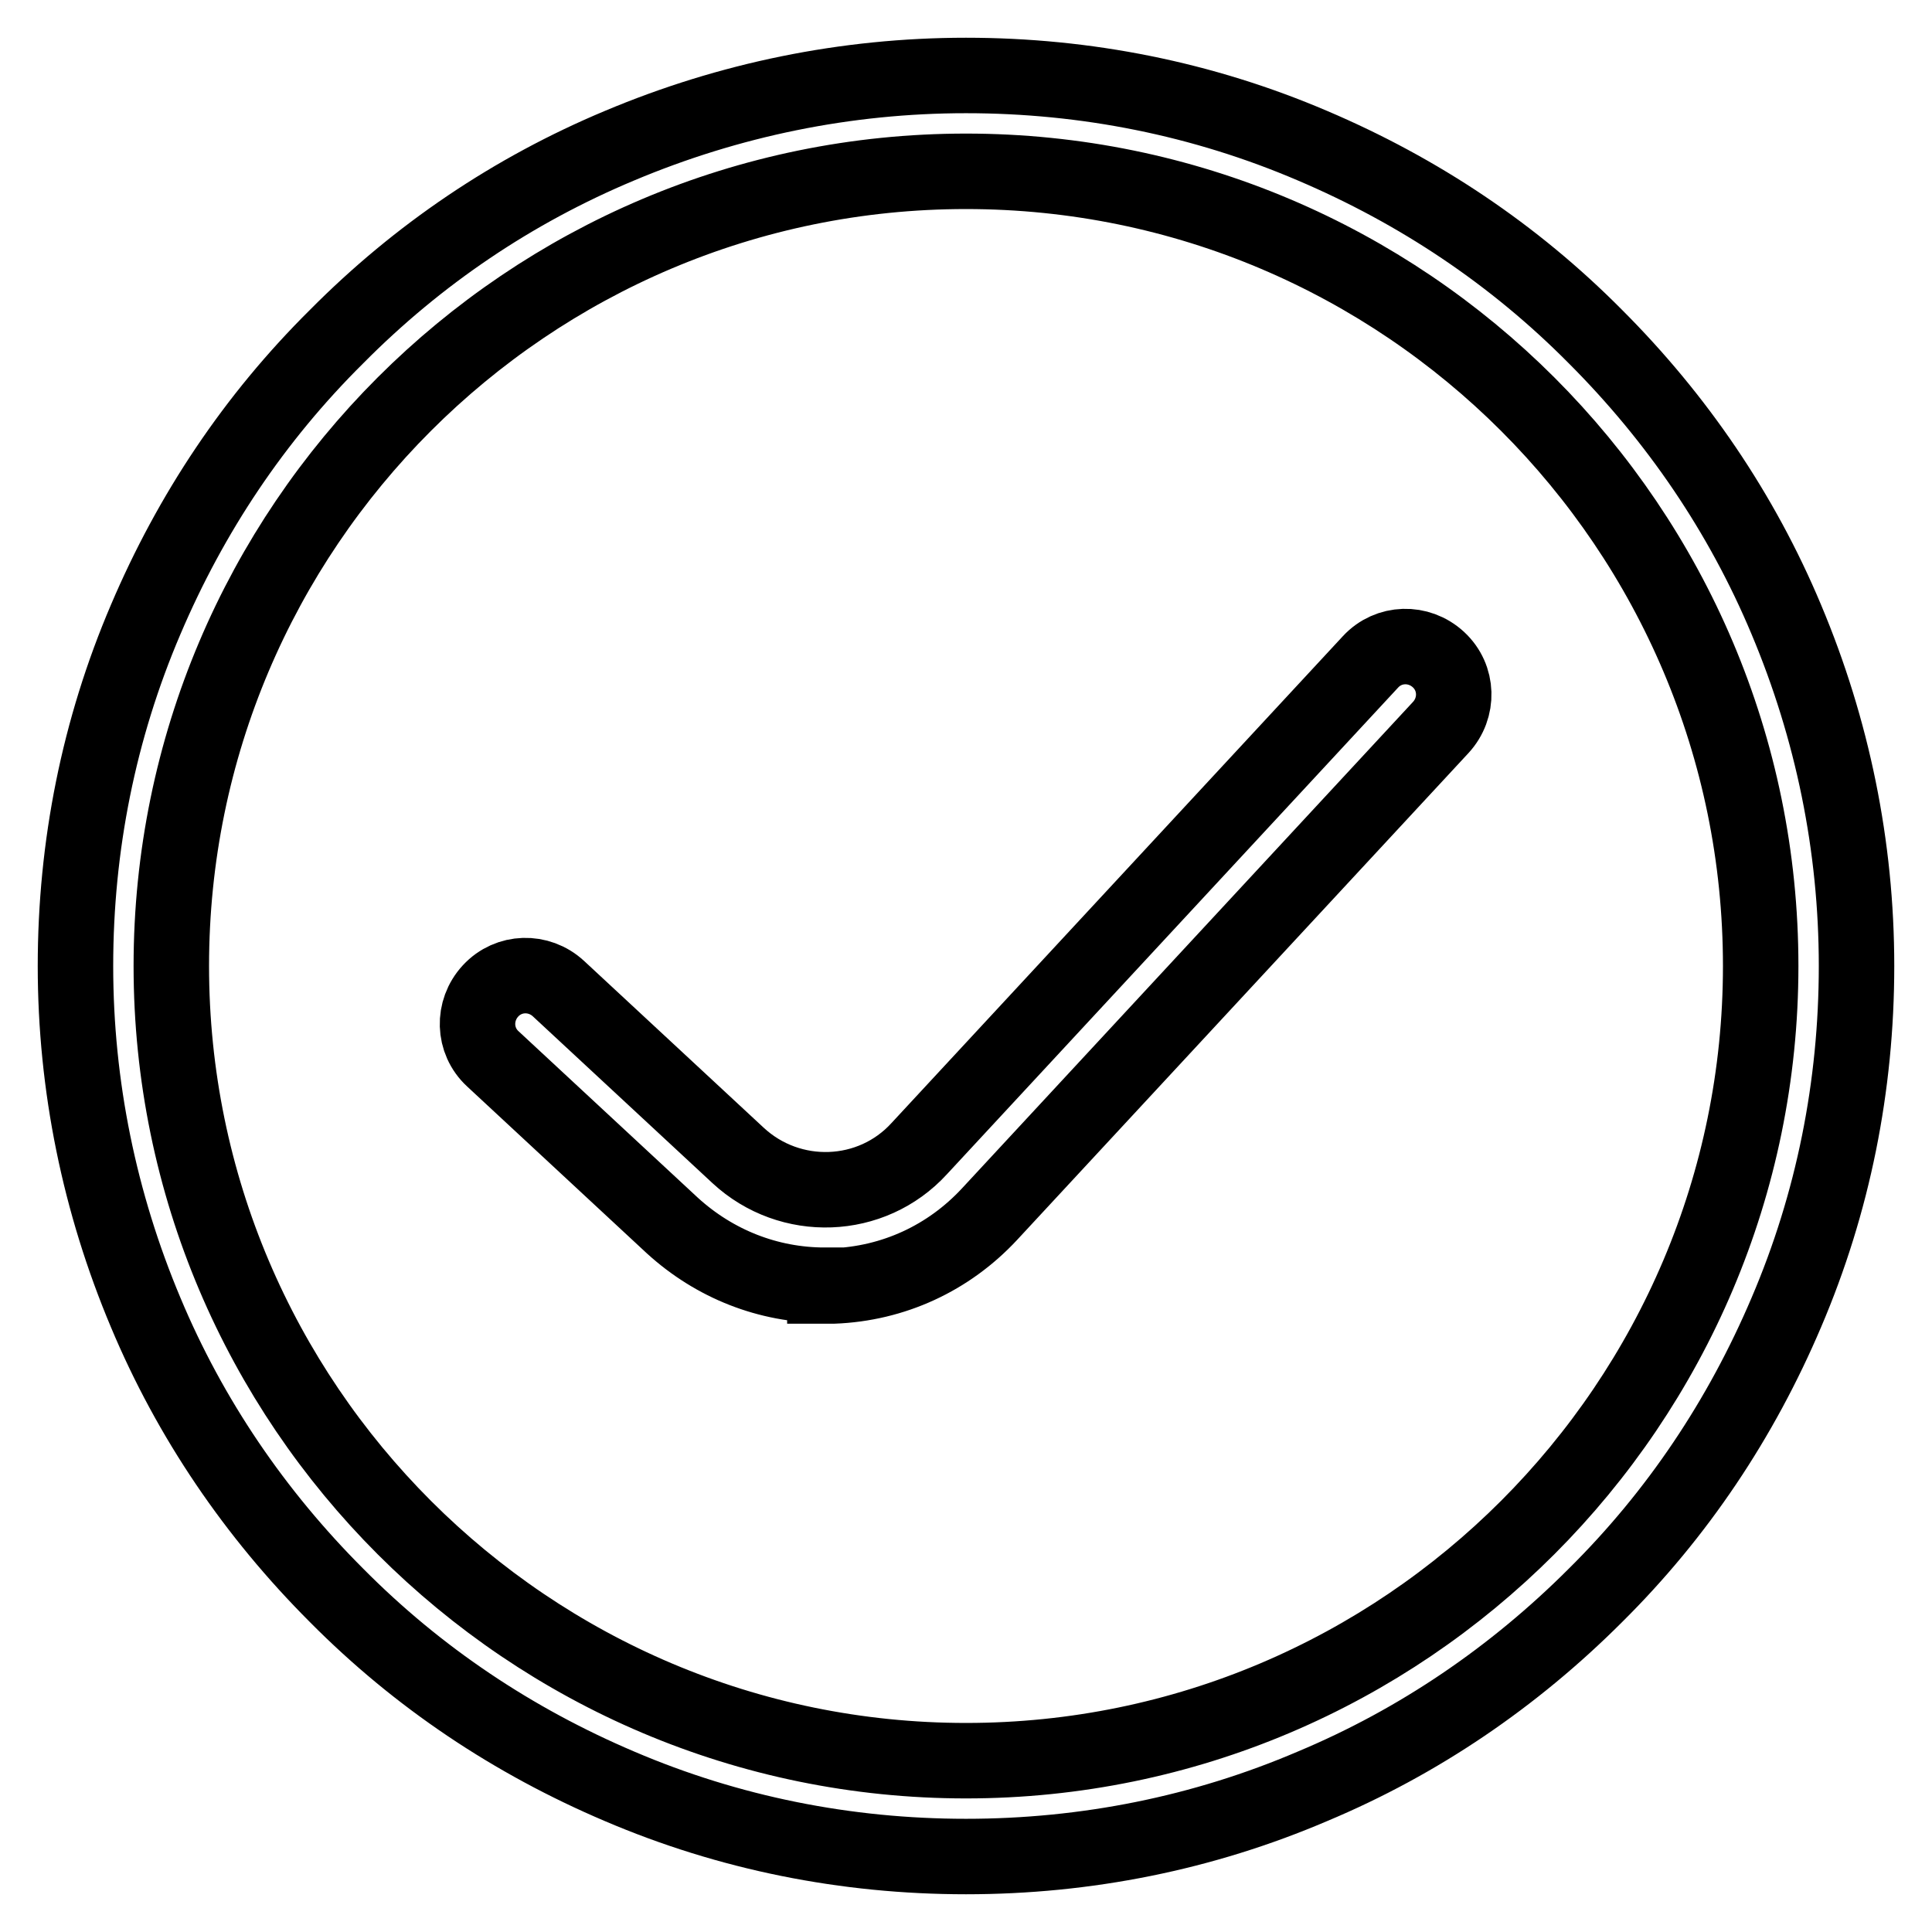
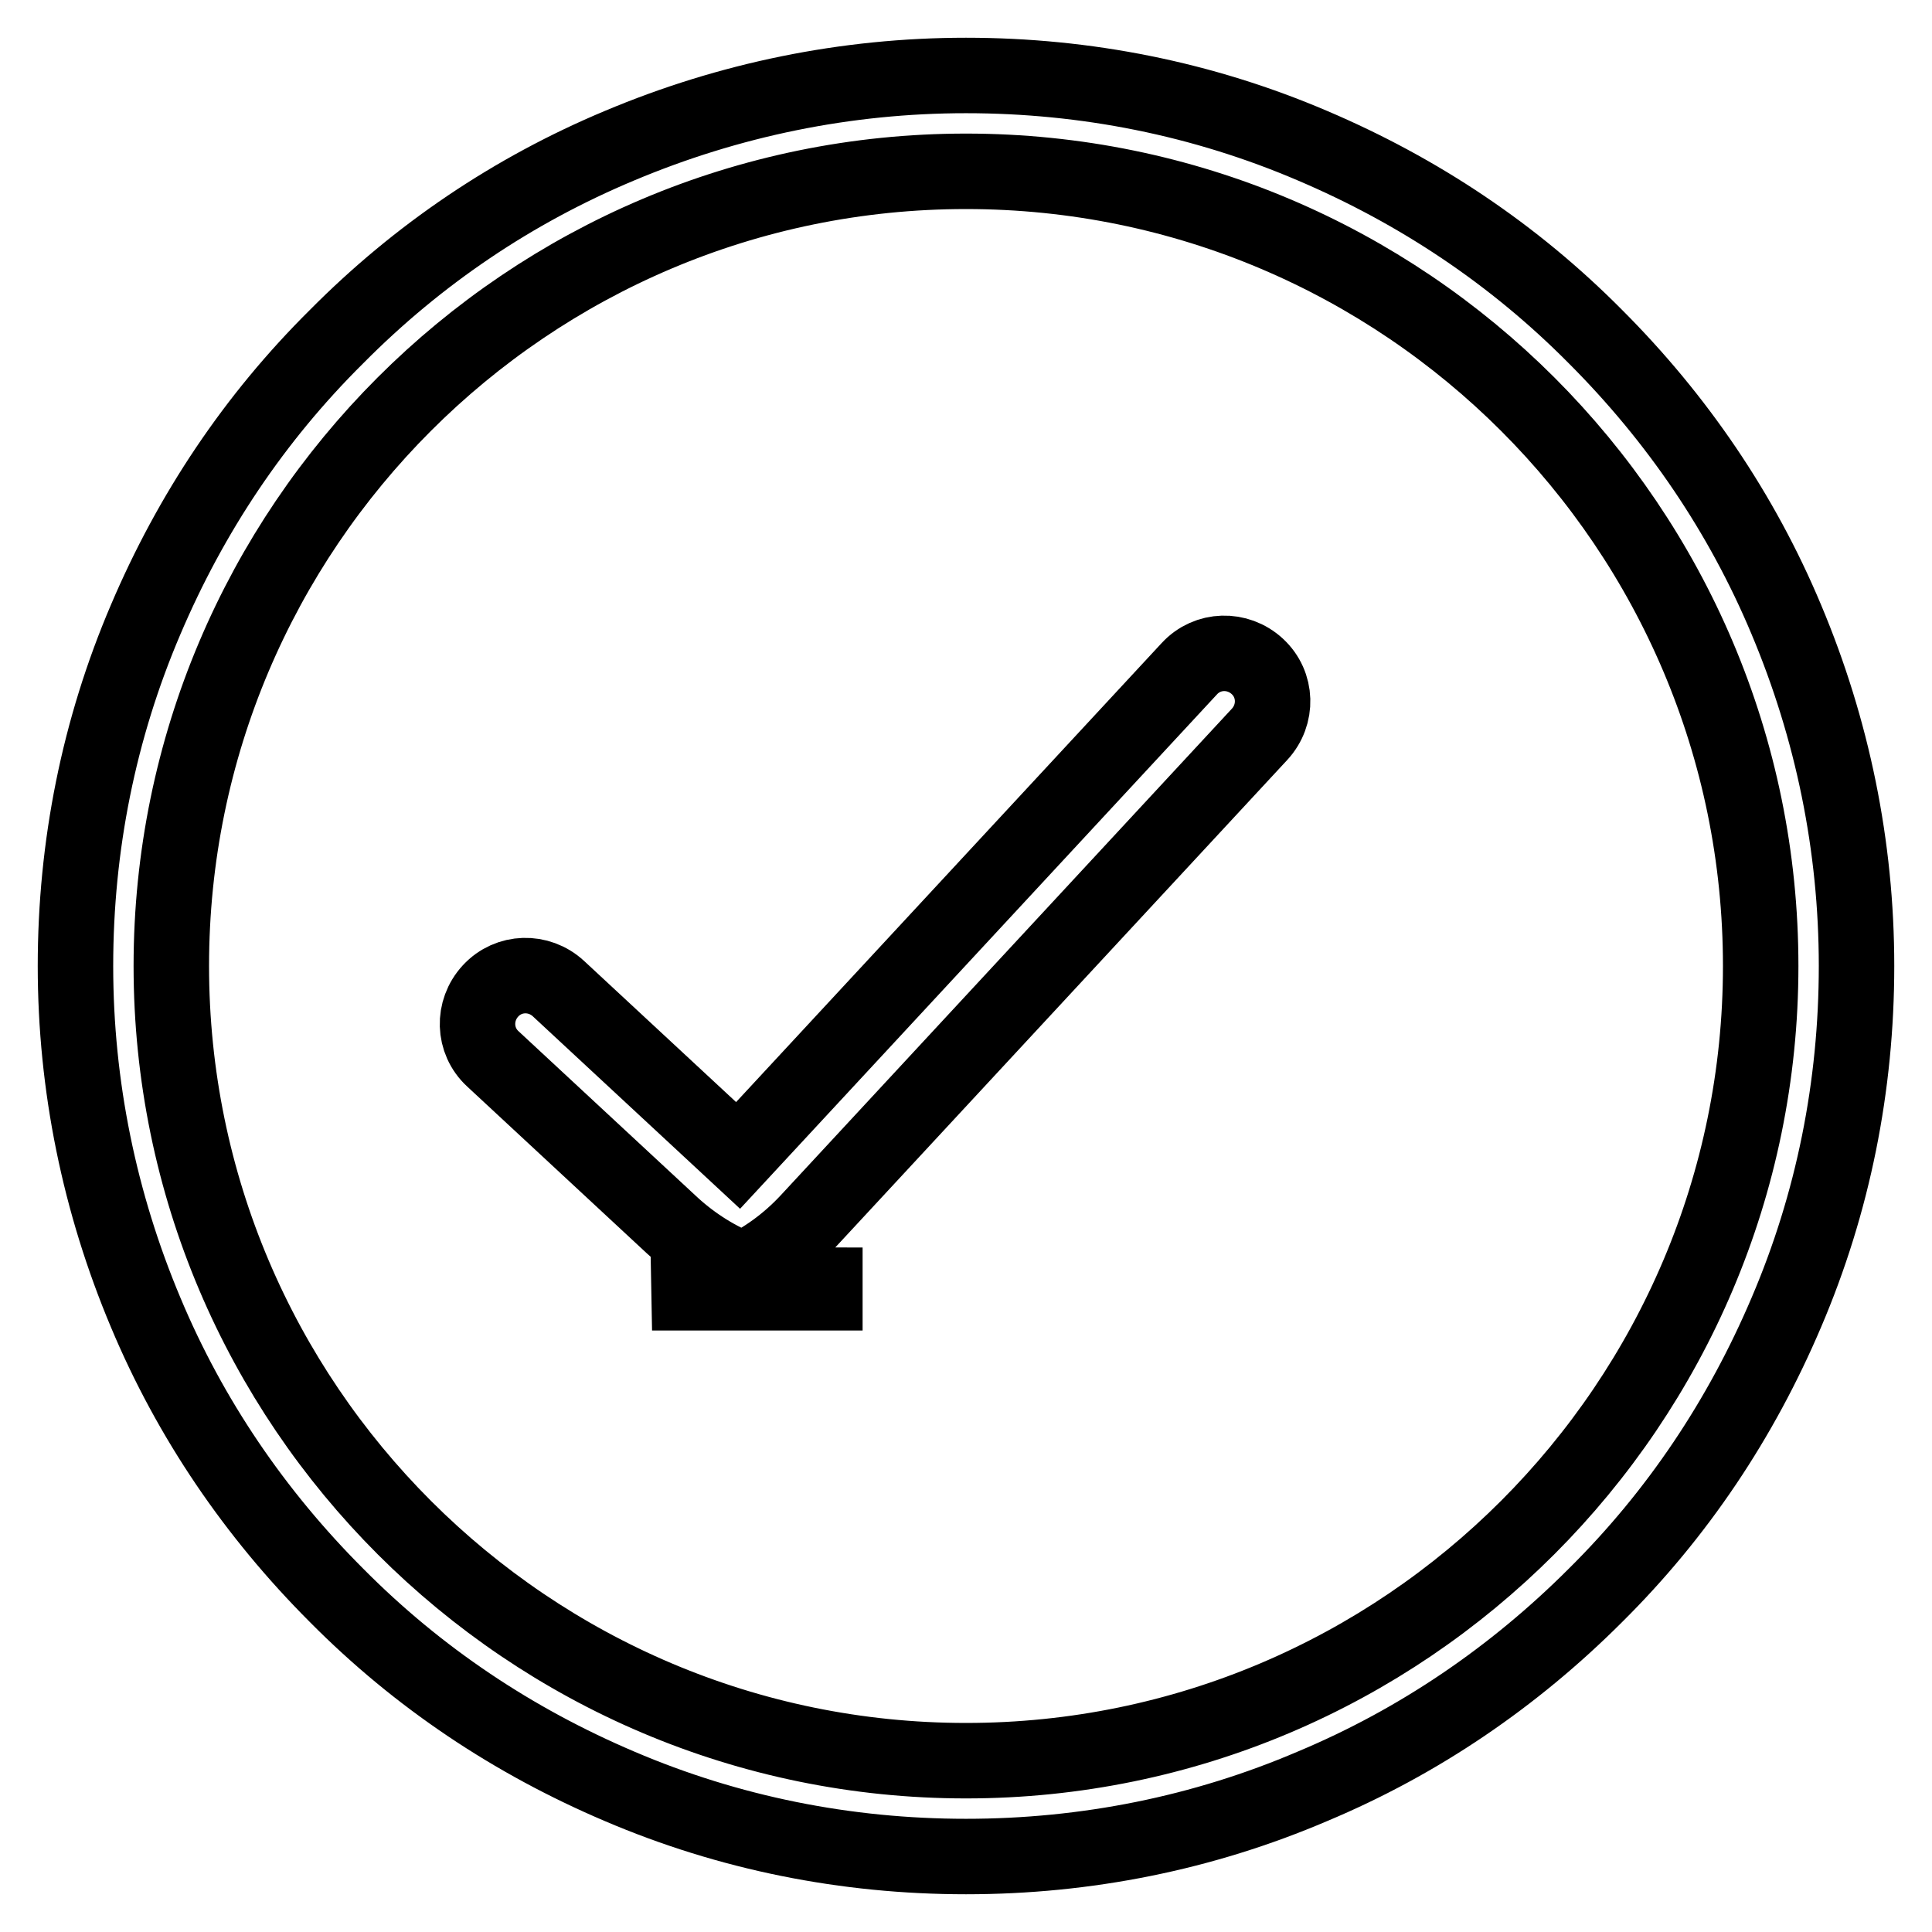
<svg xmlns="http://www.w3.org/2000/svg" version="1.1" x="0px" y="0px" viewBox="0 0 256 256" enable-background="new 0 0 256 256" xml:space="preserve">
  <g>
-     <path stroke-width="10" fill-opacity="0" stroke="#000000" d="M128,246c-15.9,0-31.4-3.1-45.9-9.3c-14.1-6-26.7-14.4-37.5-25.3c-10.8-10.8-19.4-23.4-25.3-37.5 c-6.1-14.5-9.3-30-9.3-45.9c0-15.9,3.1-31.4,9.3-45.9c6-14.1,14.4-26.7,25.3-37.5C55.4,33.7,68,25.2,82.1,19.3 c14.5-6.1,30-9.3,45.9-9.3c15.9,0,31.4,3.1,45.9,9.3c14.1,6,26.7,14.4,37.5,25.3c10.8,10.8,19.4,23.4,25.3,37.5 c6.1,14.5,9.3,30,9.3,45.9c0,15.9-3.1,31.4-9.3,45.9c-6,14.1-14.4,26.7-25.3,37.5c-10.8,10.8-23.4,19.4-37.5,25.3 C159.4,242.9,143.9,246,128,246z M128,22.7C69.9,22.7,22.7,69.9,22.7,128c0,58.1,47.3,105.3,105.3,105.3 c58.1,0,105.3-47.3,105.3-105.3C233.3,69.9,186.1,22.7,128,22.7z M109.3,170.3c-7.5,0-14.6-2.8-20.2-7.9l-23.8-22.1 c-2.6-2.4-2.7-6.4-0.3-9c2.4-2.6,6.4-2.7,9-0.3l23.8,22.1c6.9,6.4,17.7,6,24-0.9l59.8-64.5c2.4-2.6,6.4-2.7,9-0.3 c2.6,2.4,2.7,6.4,0.3,9l-59.8,64.5c-5.4,5.8-12.7,9.2-20.7,9.5H109.3z" />
+     <path stroke-width="10" fill-opacity="0" stroke="#000000" d="M128,246c-15.9,0-31.4-3.1-45.9-9.3c-14.1-6-26.7-14.4-37.5-25.3c-10.8-10.8-19.4-23.4-25.3-37.5 c-6.1-14.5-9.3-30-9.3-45.9c0-15.9,3.1-31.4,9.3-45.9c6-14.1,14.4-26.7,25.3-37.5C55.4,33.7,68,25.2,82.1,19.3 c14.5-6.1,30-9.3,45.9-9.3c15.9,0,31.4,3.1,45.9,9.3c14.1,6,26.7,14.4,37.5,25.3c10.8,10.8,19.4,23.4,25.3,37.5 c6.1,14.5,9.3,30,9.3,45.9c0,15.9-3.1,31.4-9.3,45.9c-6,14.1-14.4,26.7-25.3,37.5c-10.8,10.8-23.4,19.4-37.5,25.3 C159.4,242.9,143.9,246,128,246z M128,22.7C69.9,22.7,22.7,69.9,22.7,128c0,58.1,47.3,105.3,105.3,105.3 c58.1,0,105.3-47.3,105.3-105.3C233.3,69.9,186.1,22.7,128,22.7z M109.3,170.3c-7.5,0-14.6-2.8-20.2-7.9l-23.8-22.1 c-2.6-2.4-2.7-6.4-0.3-9c2.4-2.6,6.4-2.7,9-0.3l23.8,22.1l59.8-64.5c2.4-2.6,6.4-2.7,9-0.3 c2.6,2.4,2.7,6.4,0.3,9l-59.8,64.5c-5.4,5.8-12.7,9.2-20.7,9.5H109.3z" />
  </g>
</svg>